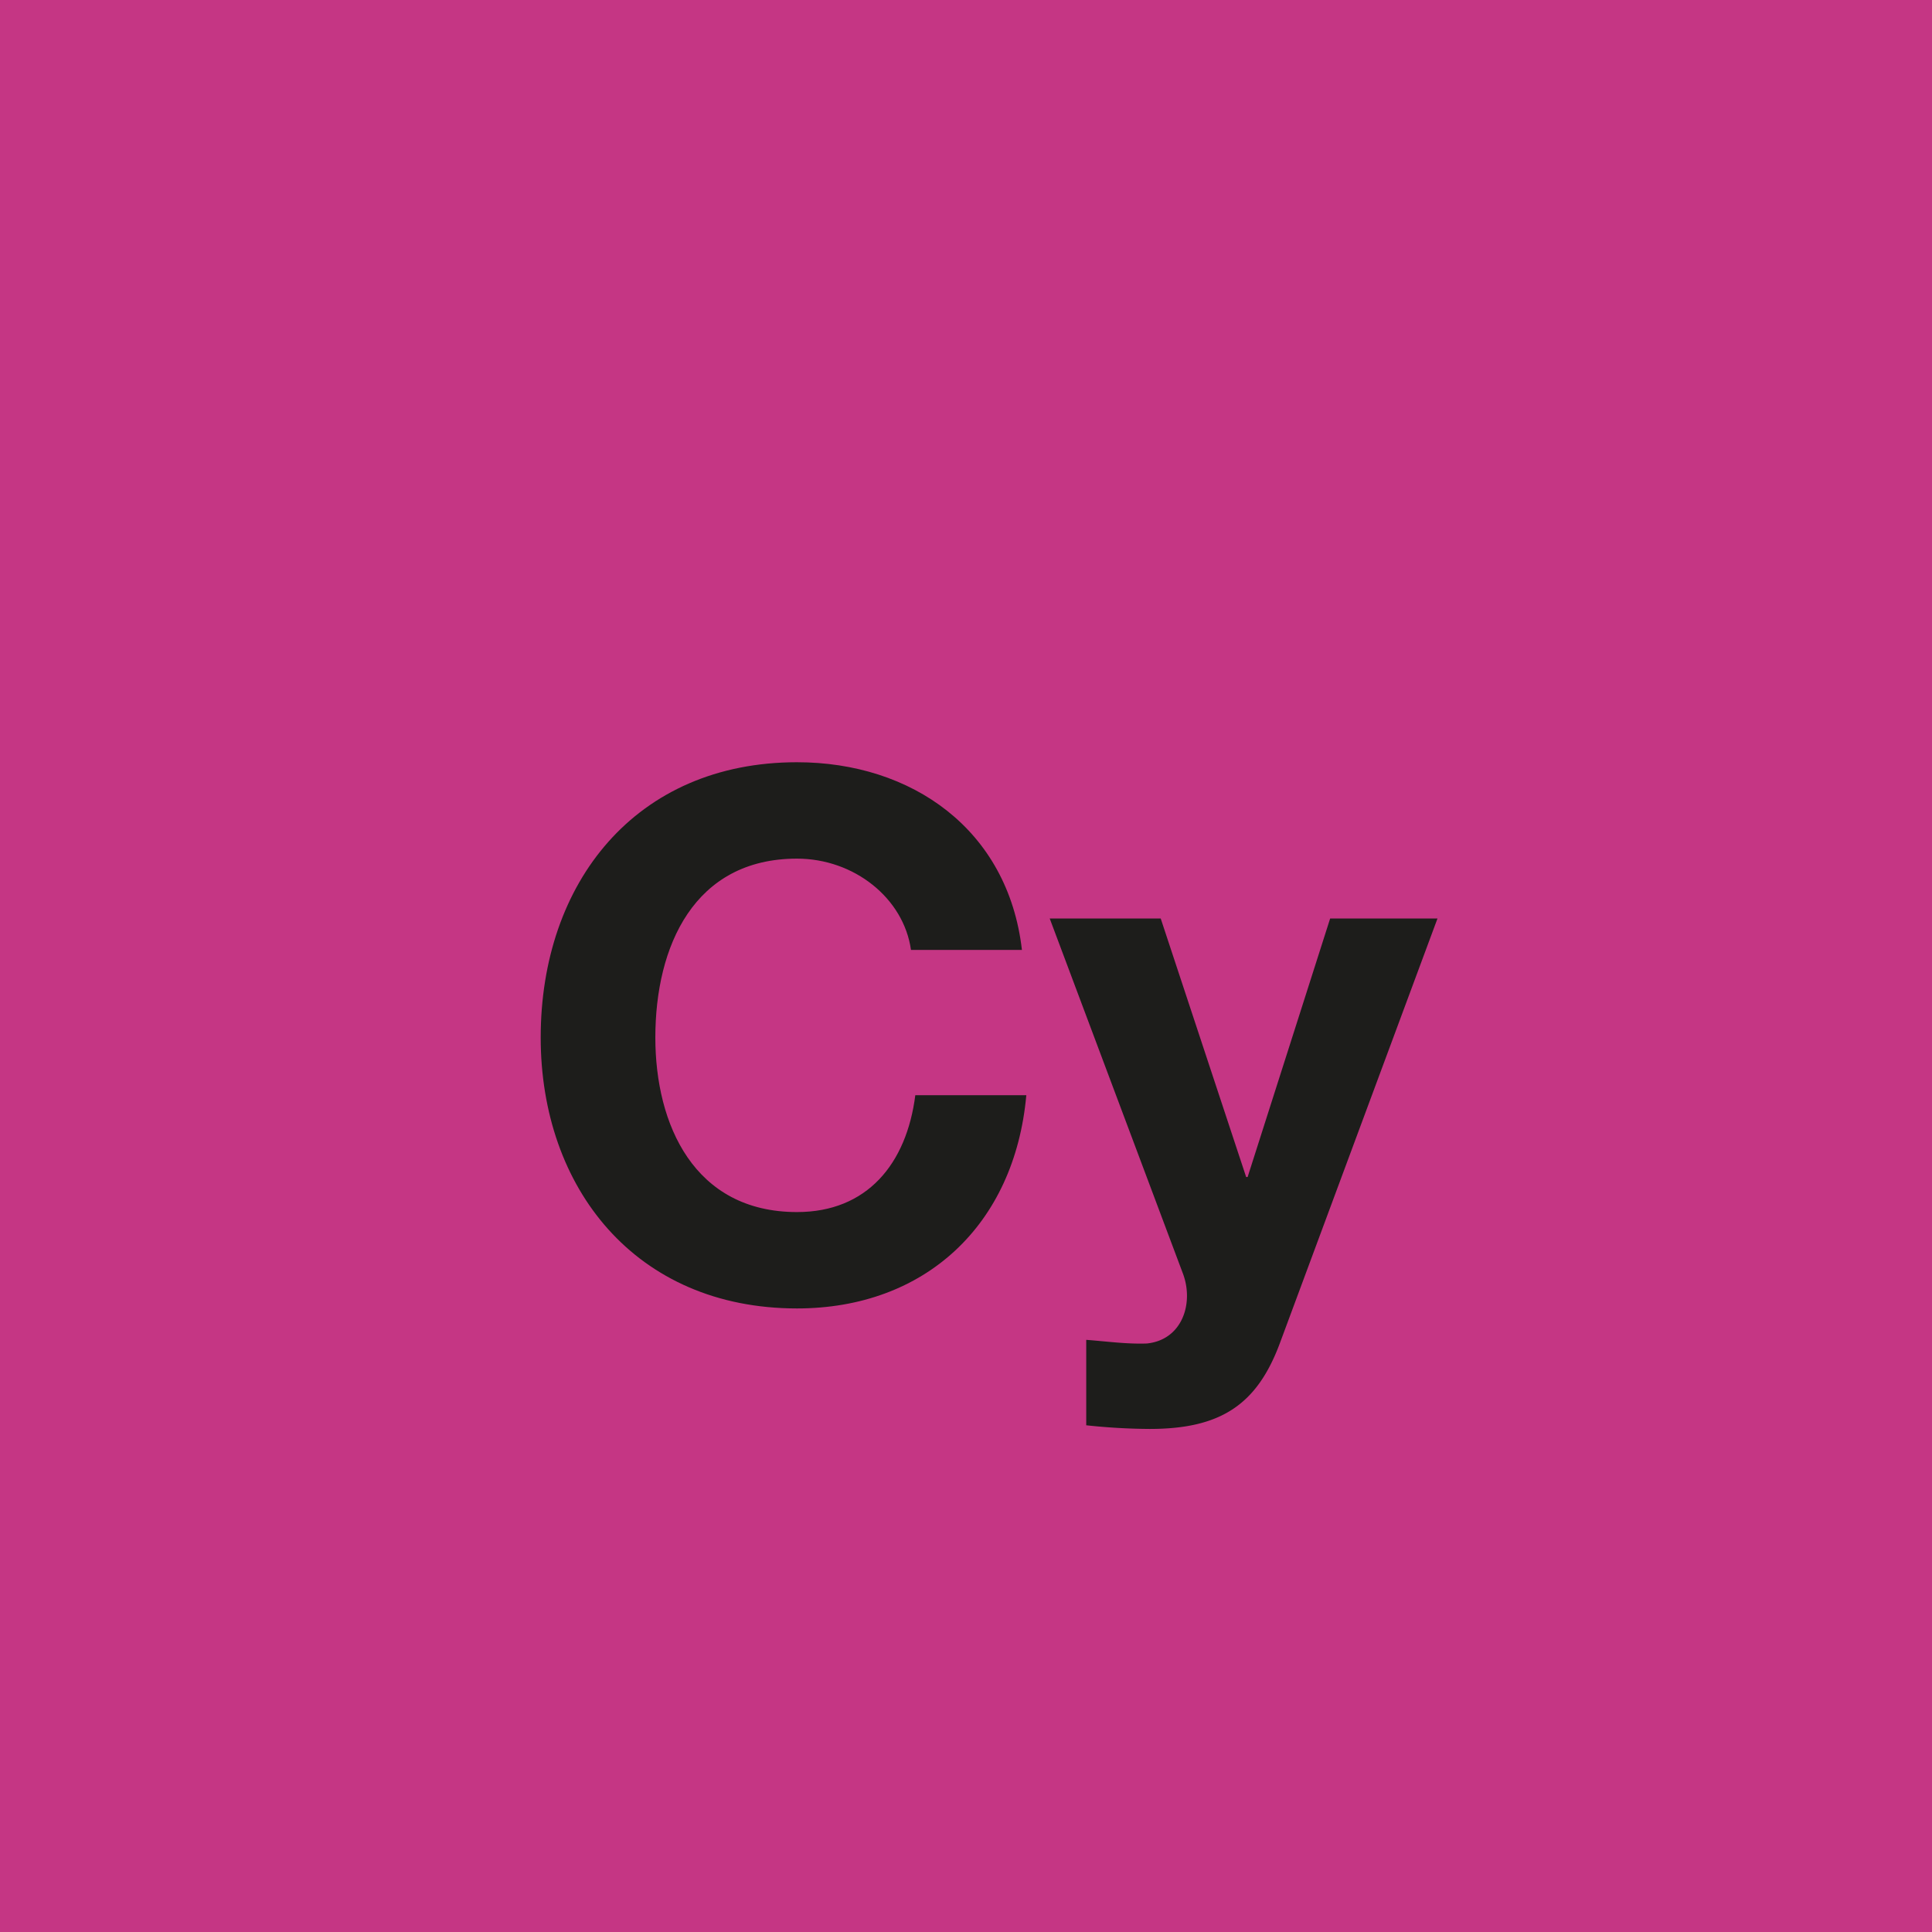
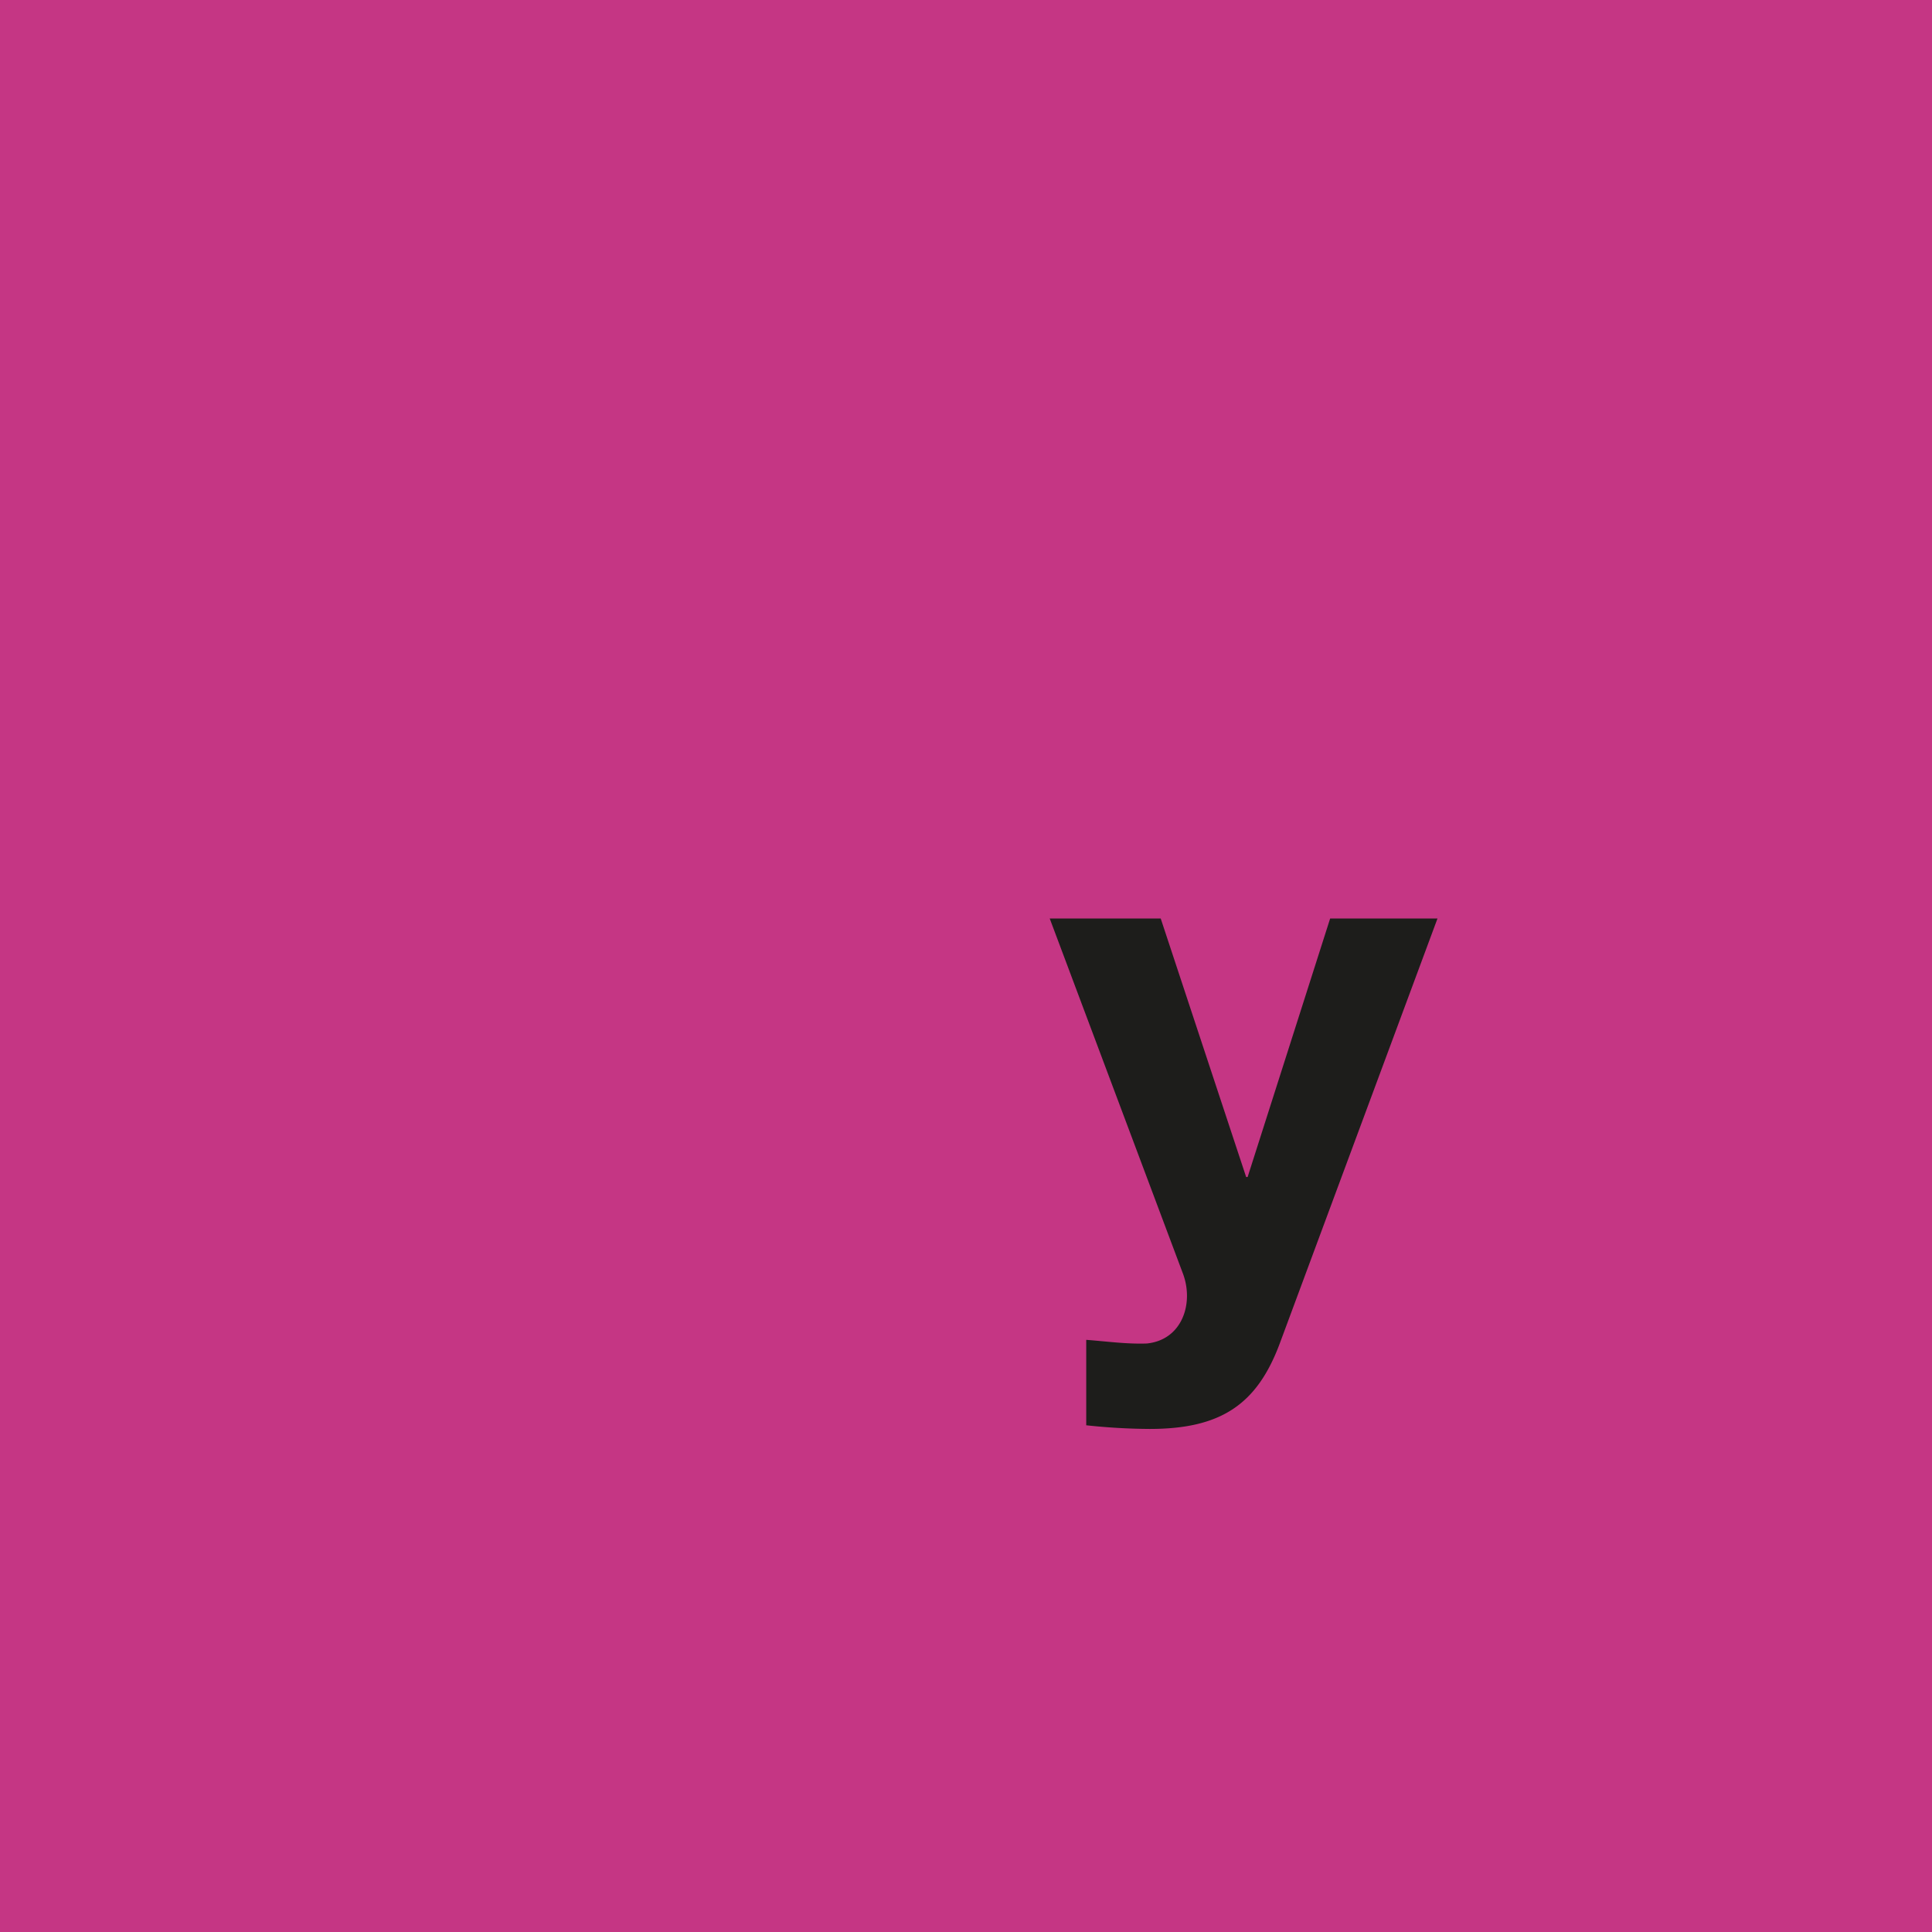
<svg xmlns="http://www.w3.org/2000/svg" viewBox="0 0 2000.31 2000.31">
  <defs>
    <style>.cls-1{fill:#c53684;}.cls-2{fill:#1d1d1b;}</style>
  </defs>
  <g id="Farbcode">
    <rect class="cls-1" width="2000.31" height="2000.31" />
  </g>
  <g id="Cy">
-     <path class="cls-2" d="M943.19,983.49c-7.56-53.68-59-94.5-118-94.5-106.61,0-146.68,90.72-146.68,185.23,0,90,40.07,180.7,146.68,180.7,72.58,0,113.41-49.9,122.48-121h114.93c-12.1,134.58-105.1,220.78-237.41,220.78-167.09,0-265.38-124.76-265.38-280.51,0-160.28,98.29-285,265.38-285,118.7,0,218.51,69.56,232.87,194.31Z" />
    <path class="cls-2" d="M1325,1391c-23.44,62.75-60.48,88.46-134.58,88.46a639,639,0,0,1-65.78-3.78v-88.46c20.42,1.51,41.59,4.53,62.76,3.78,37-3.78,49.14-42.34,37-73.34L1086.84,951h114.92l88.46,267.65h1.51L1377.17,951h111.14Z" />
  </g>
</svg>